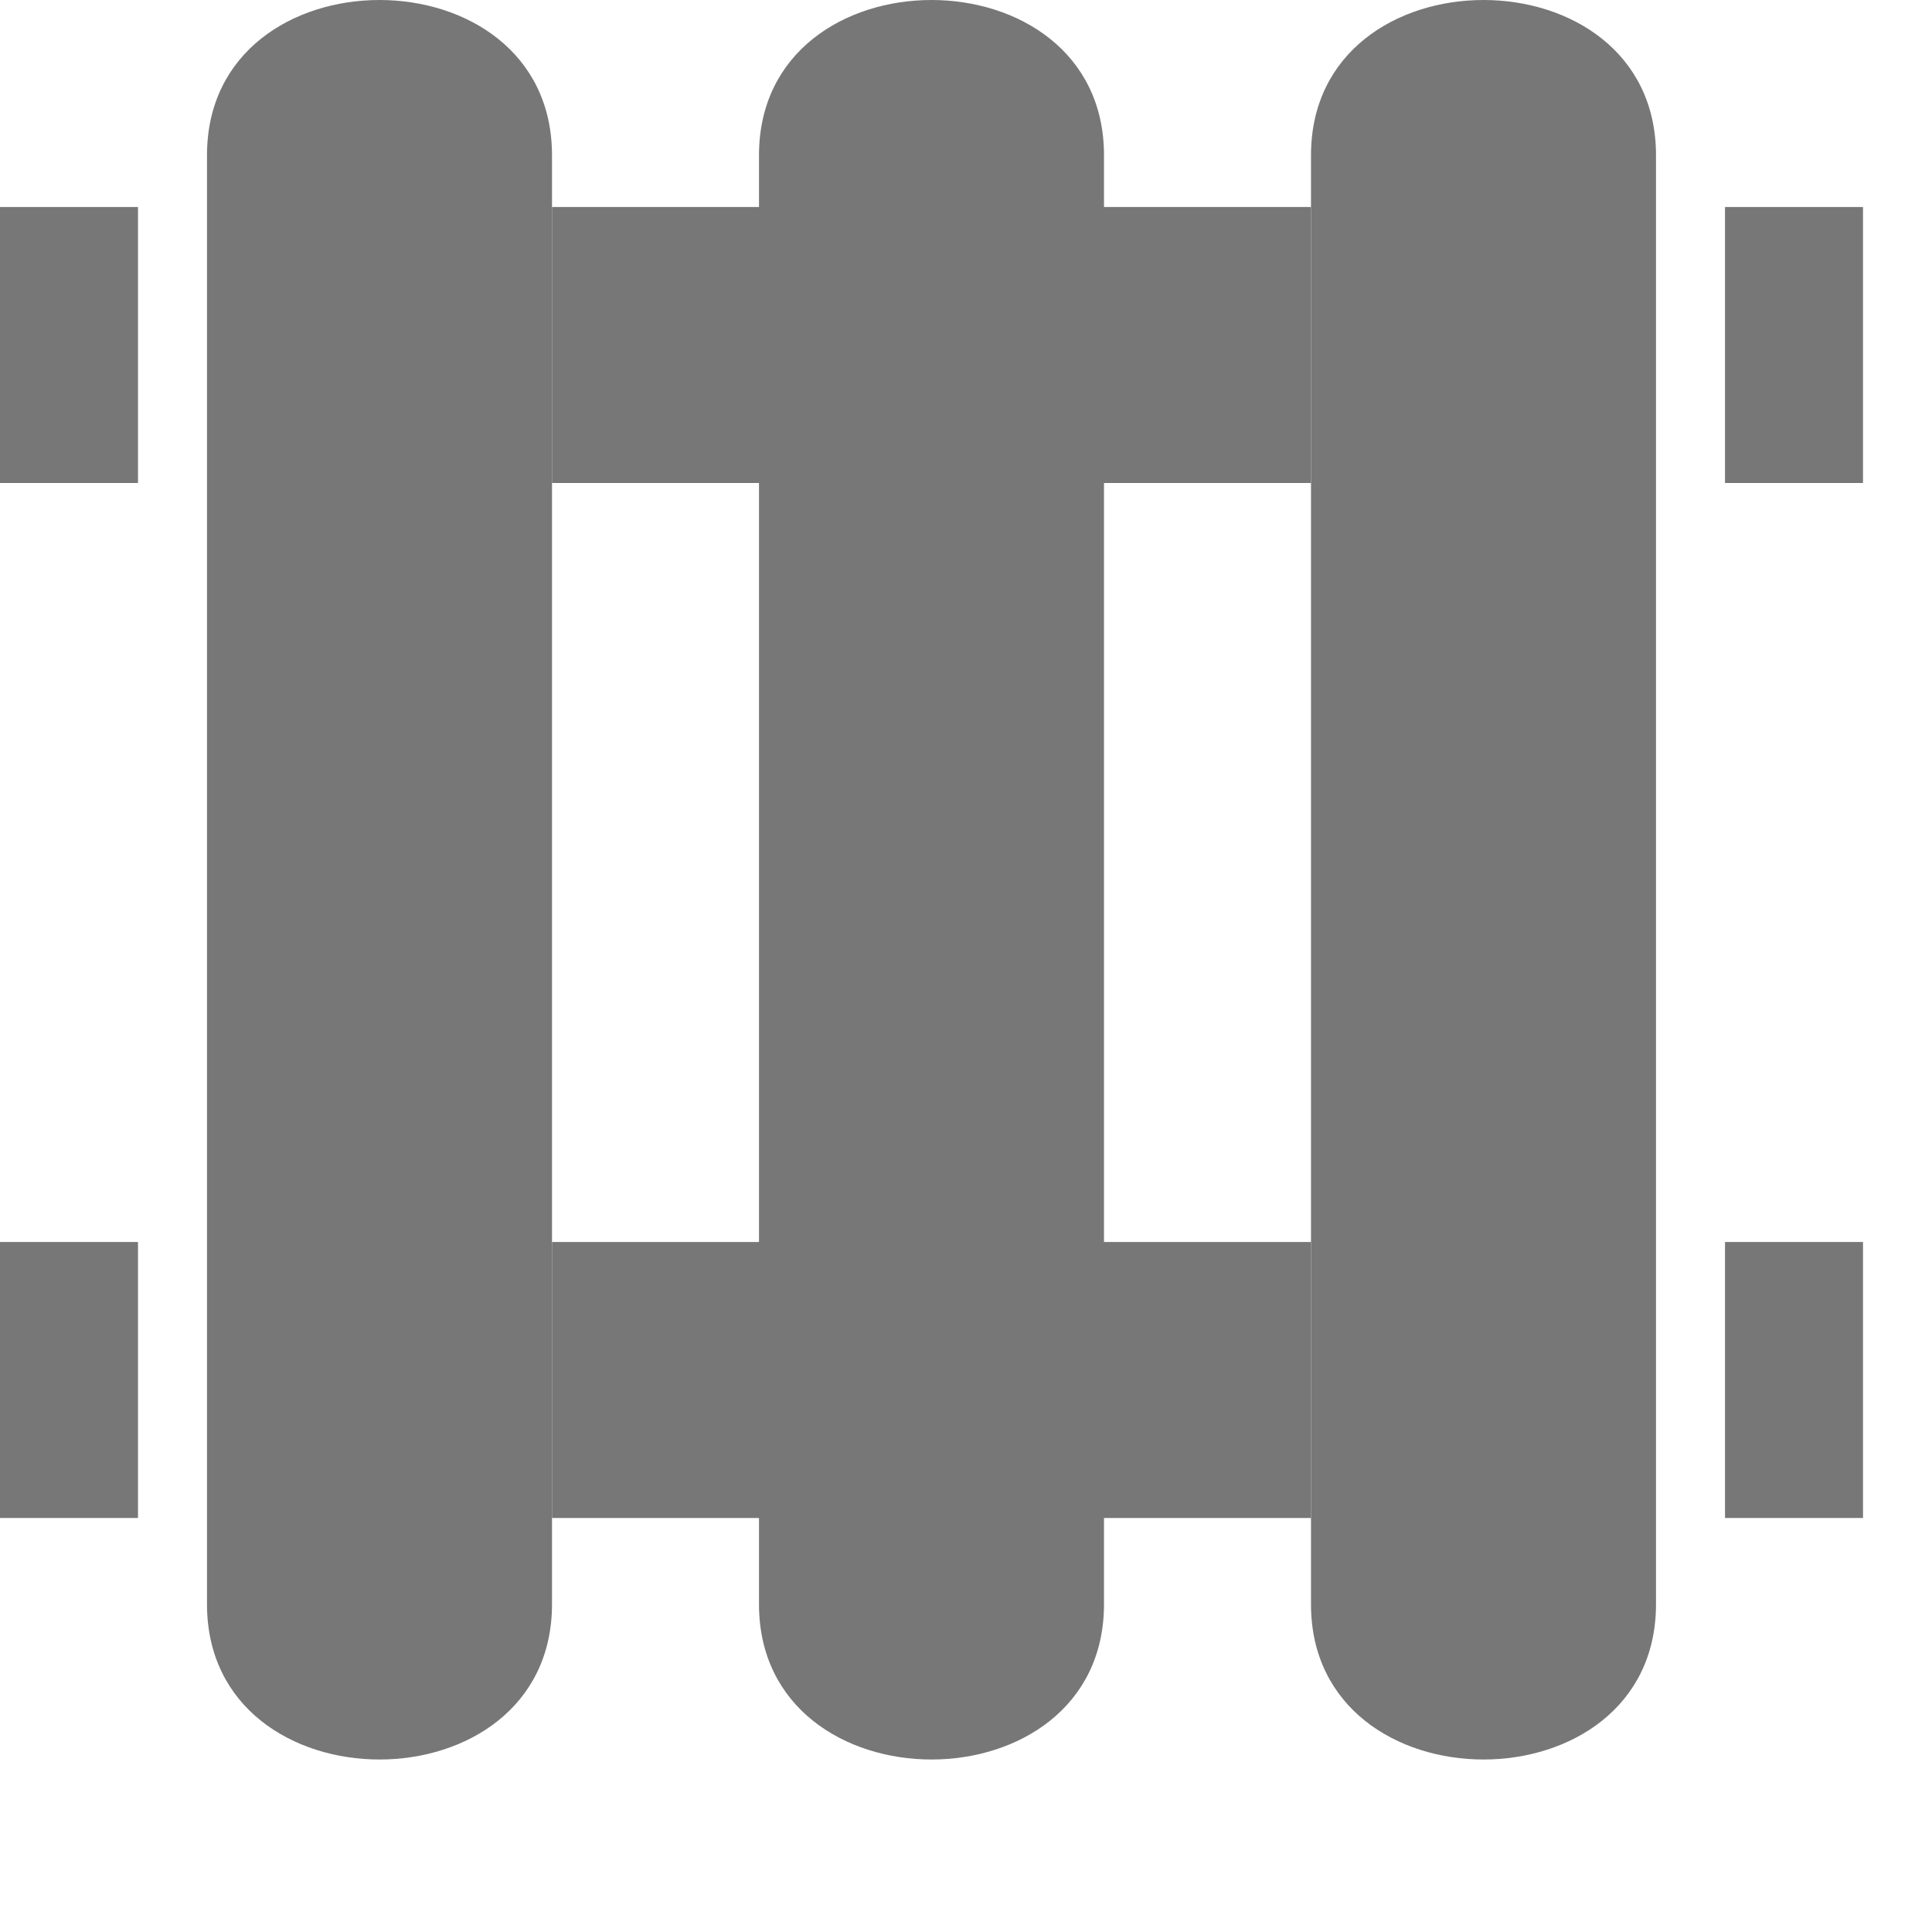
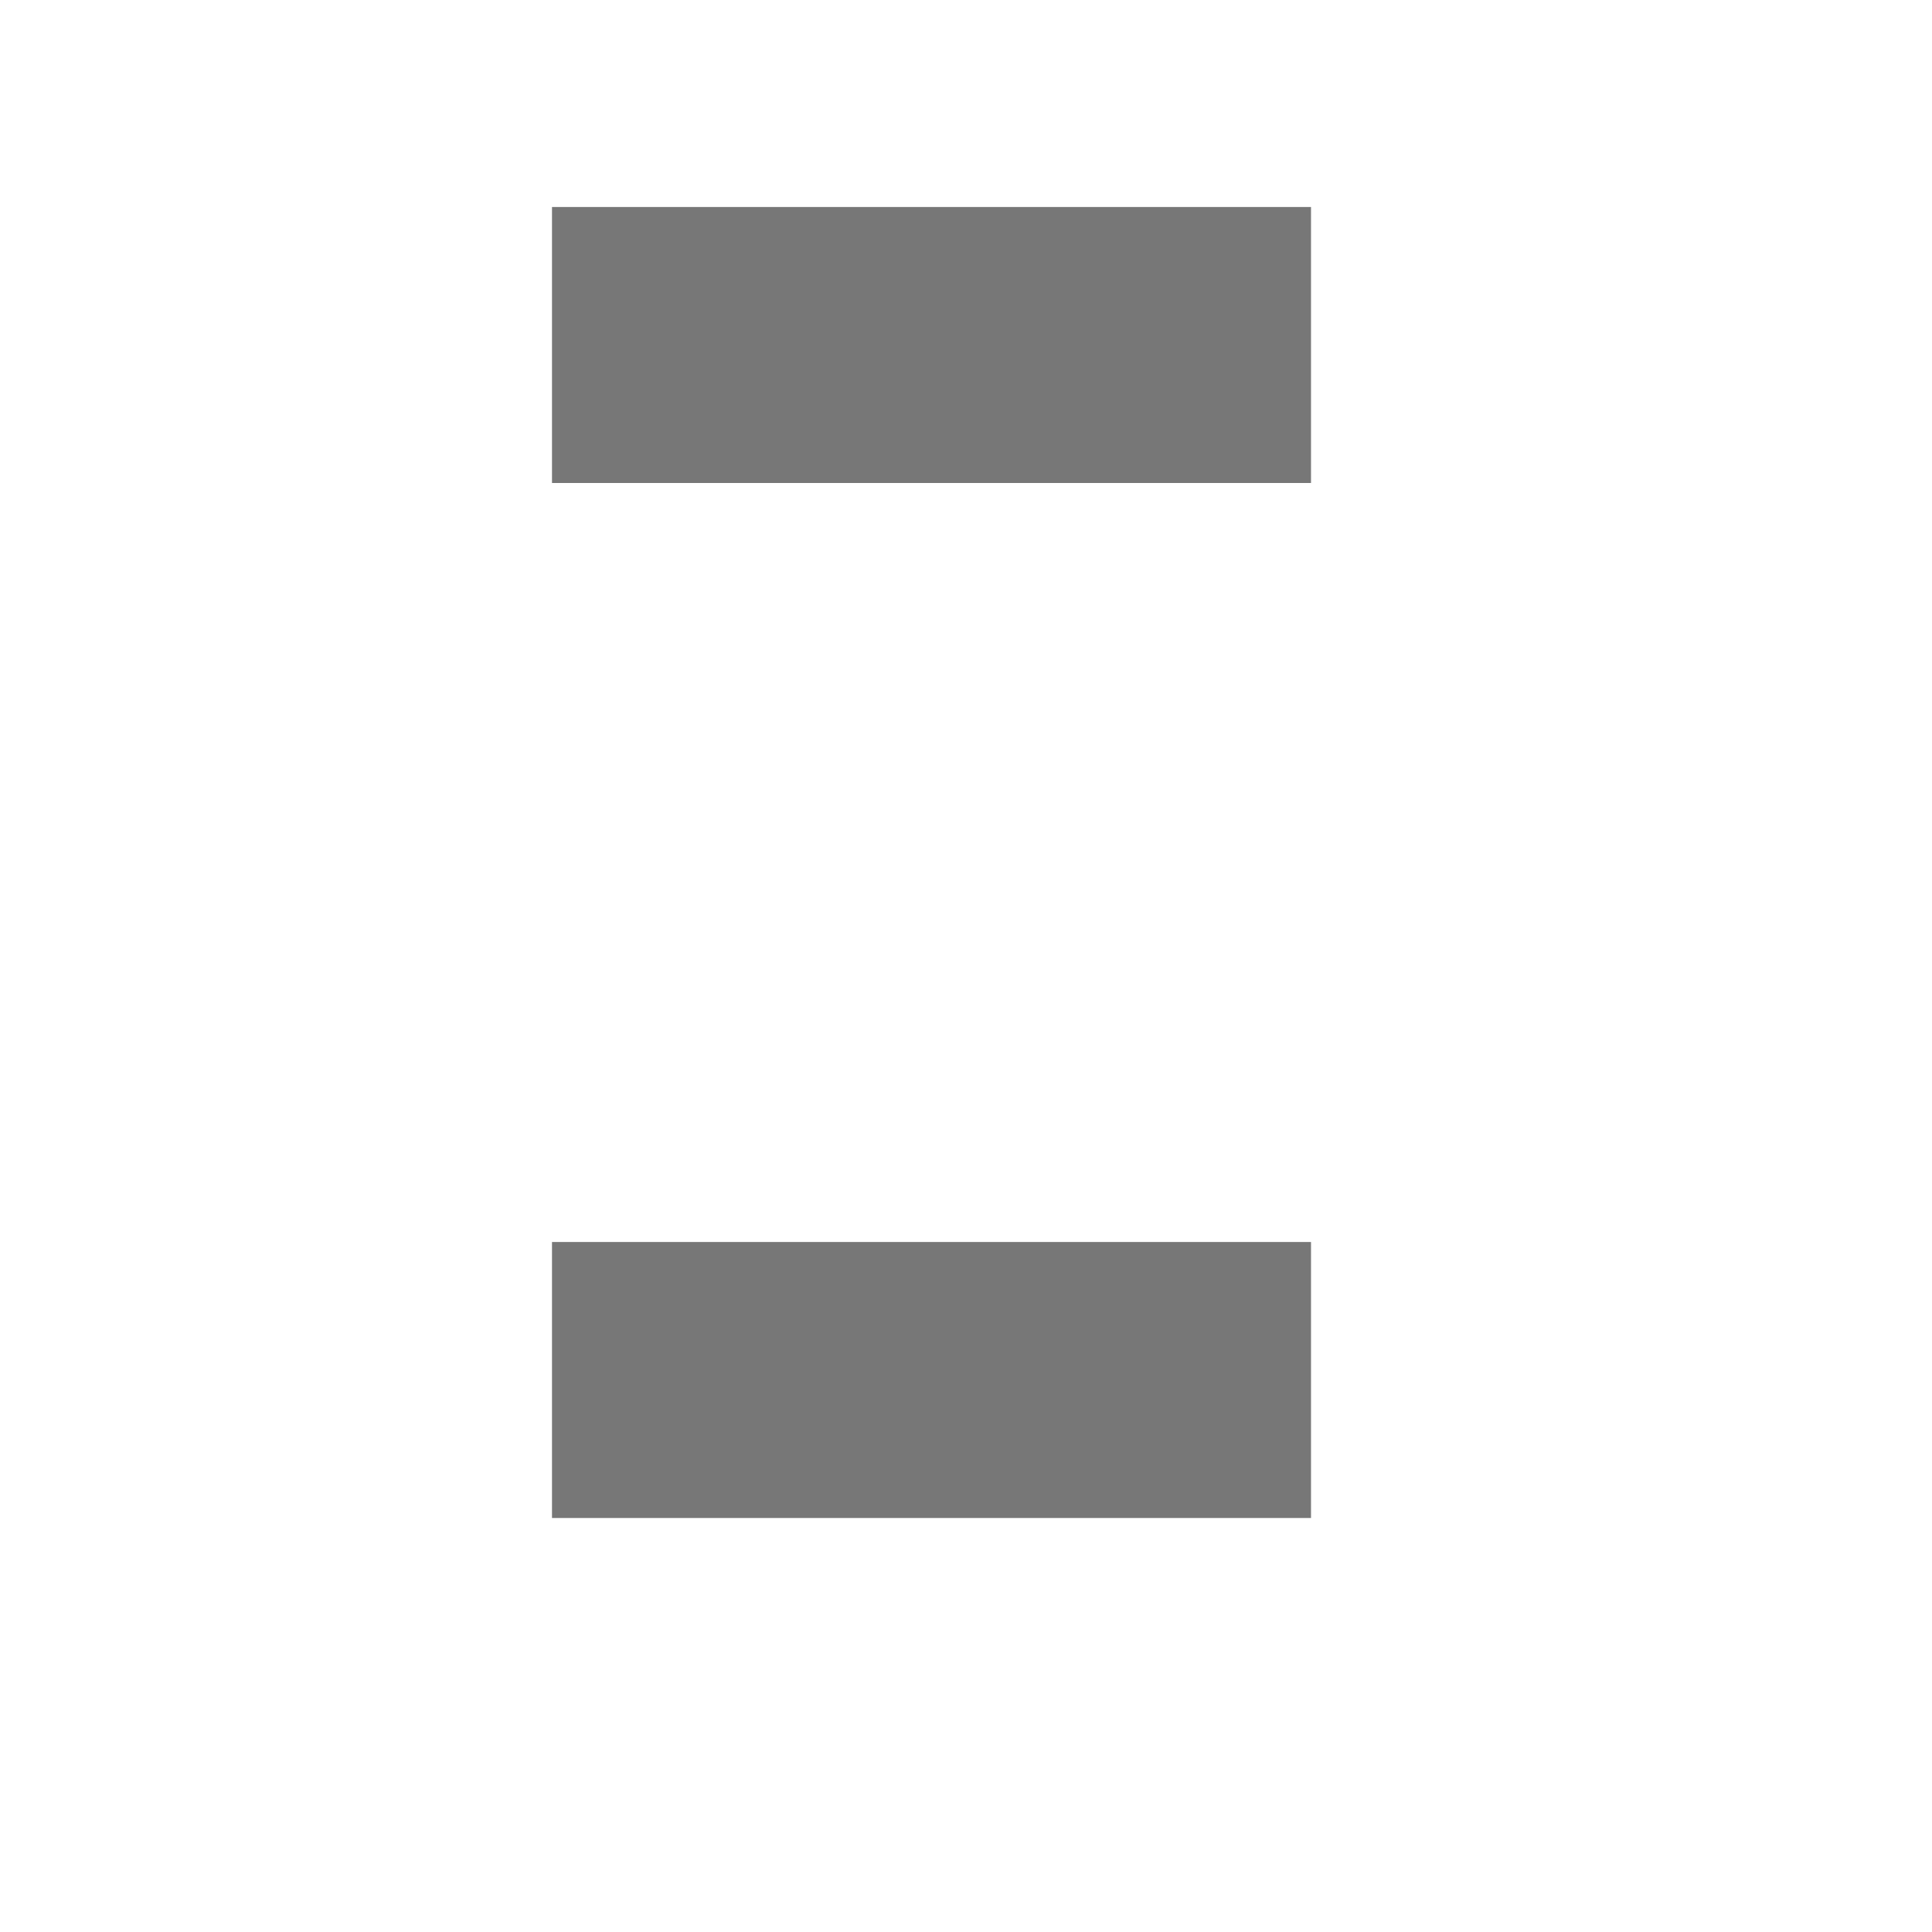
<svg xmlns="http://www.w3.org/2000/svg" width="28" height="28" fill="none">
-   <path d="M8 2.25c0-3-5-3-5 0v21c0 3 5 3 5 0v-21Zm8 21v-21c0-3-5-3-5 0v21c0 3 5 3 5 0Zm8-21c0-3-5-3-5 0v21c0 3 5 3 5 0v-21ZM2 3H0v4h2V3Zm0 15H0v4h2v-4ZM27 3h-2v4h2V3Zm0 15h-2v4h2v-4Z" fill="#777" />
  <path d="M8 7V3h11v4H8Zm0 15v-4h11v4H8Z" fill="#777" />
</svg>